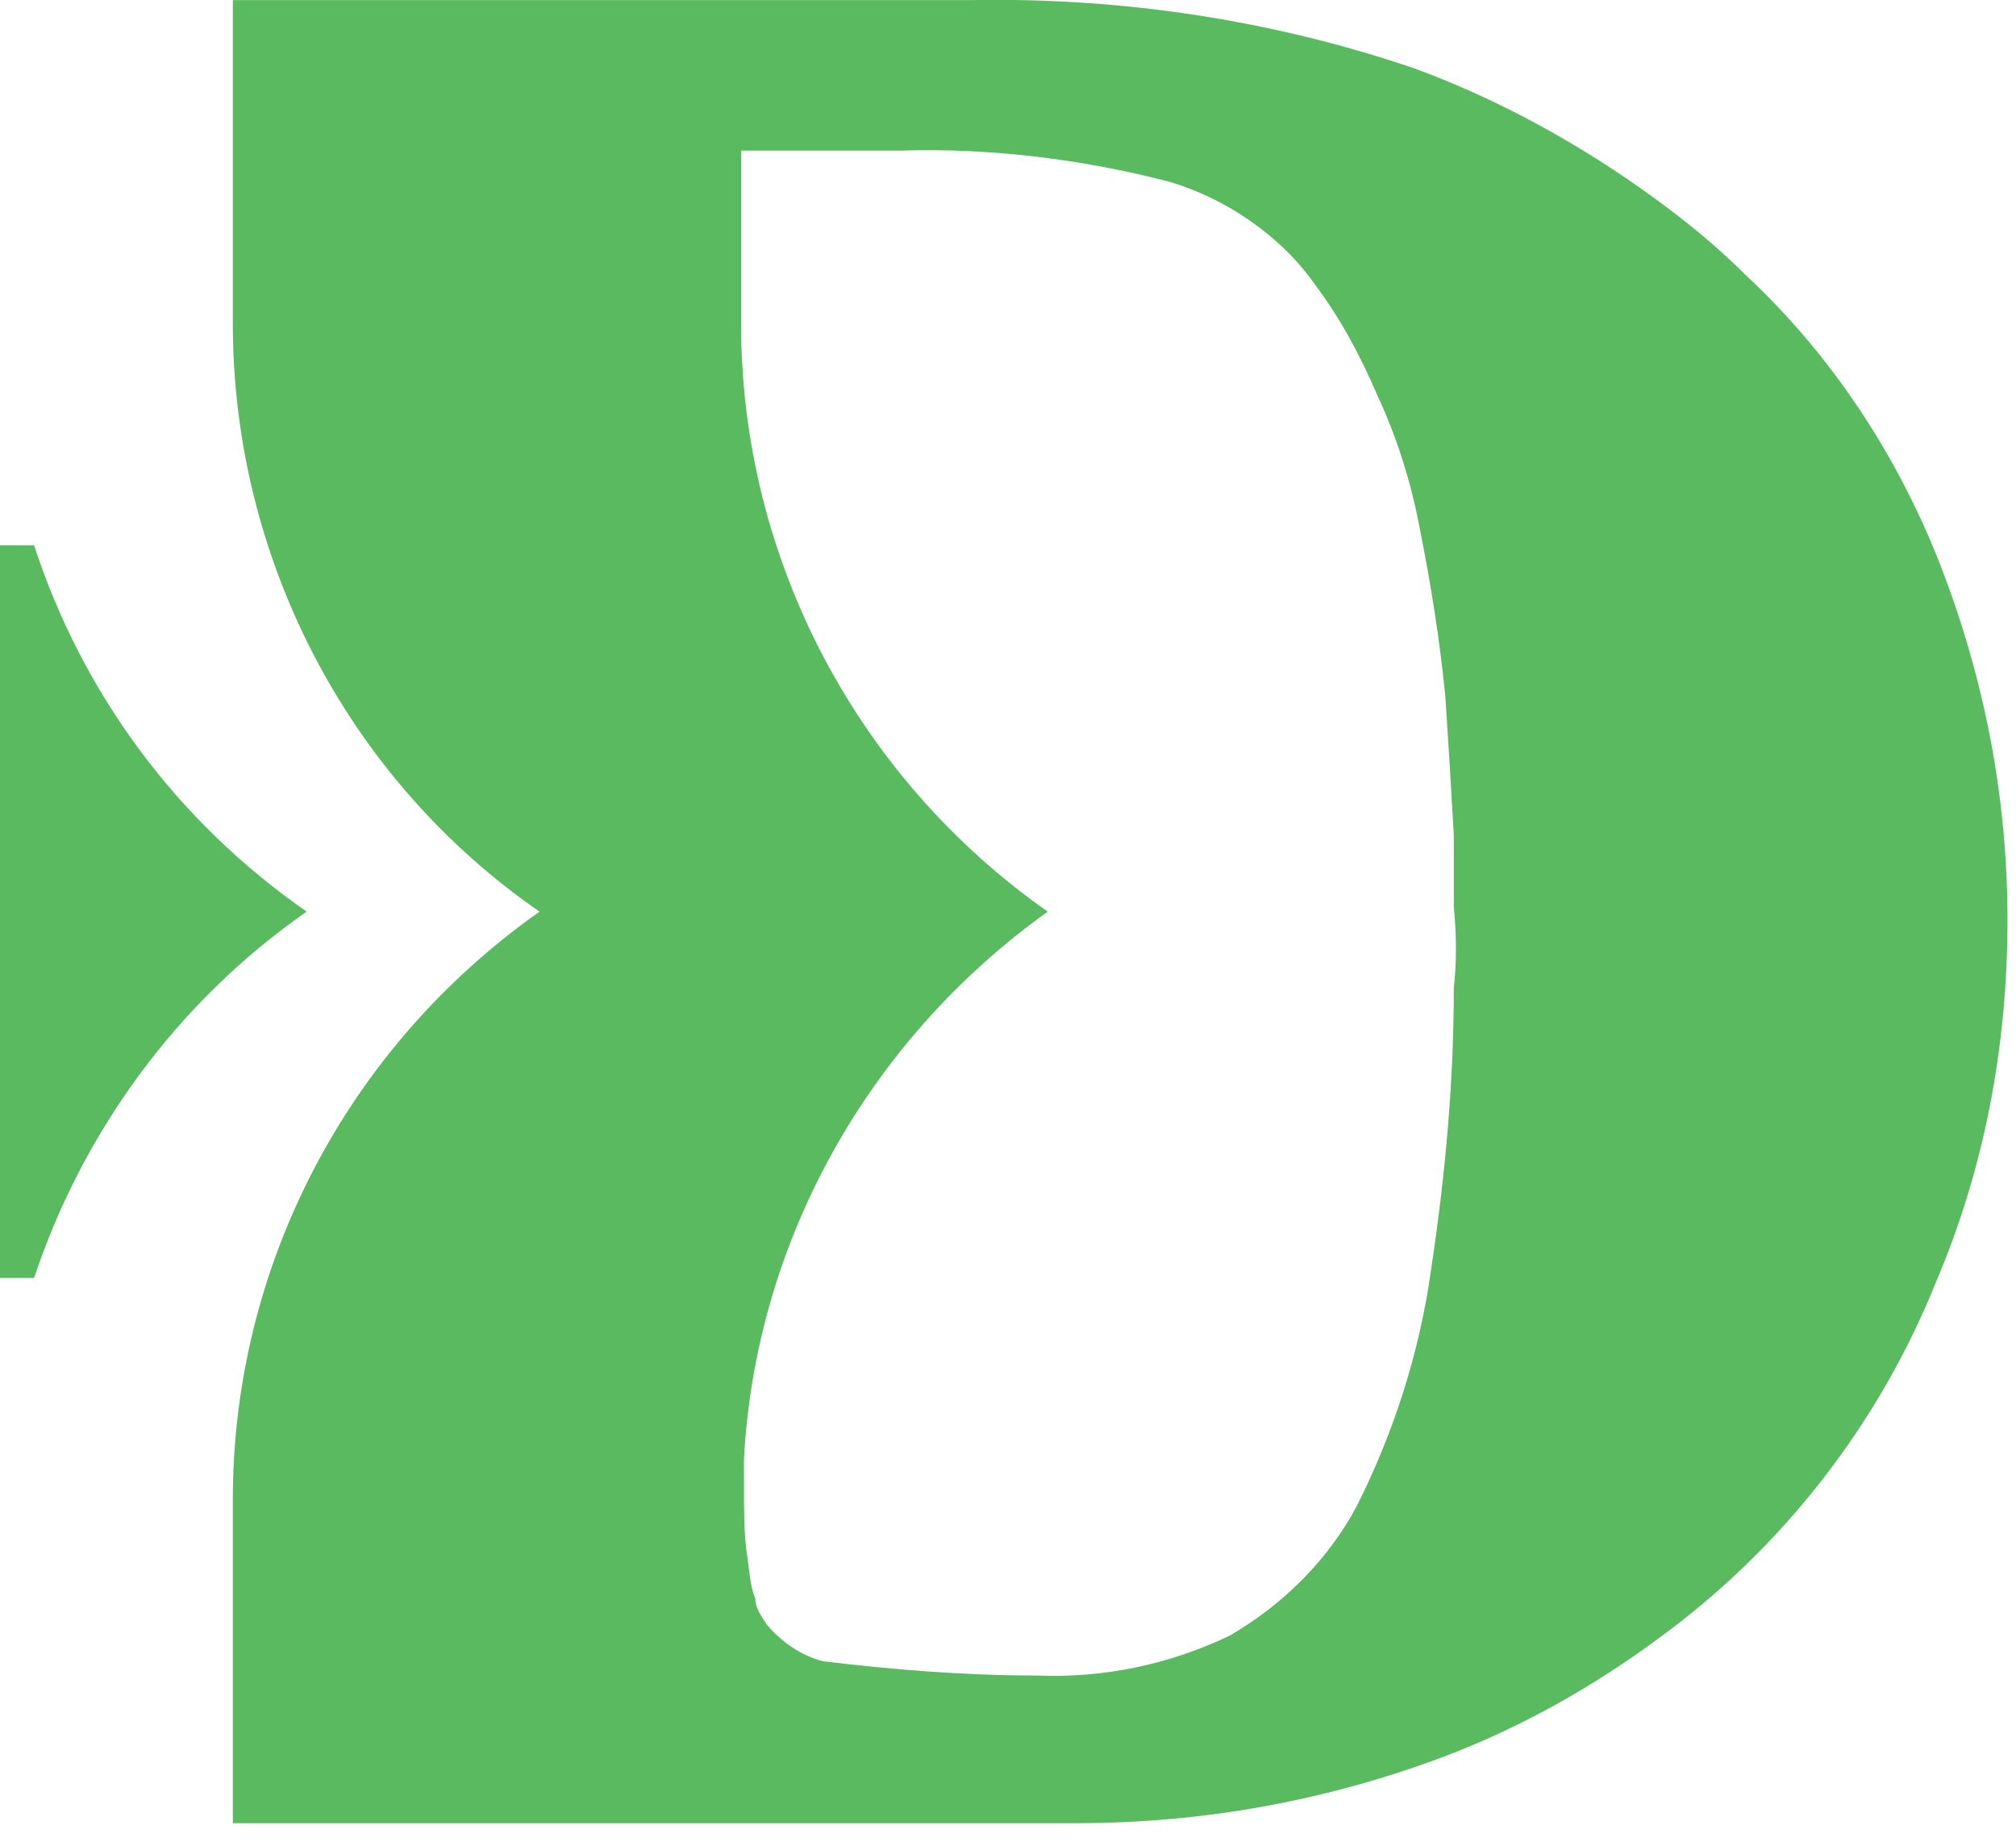
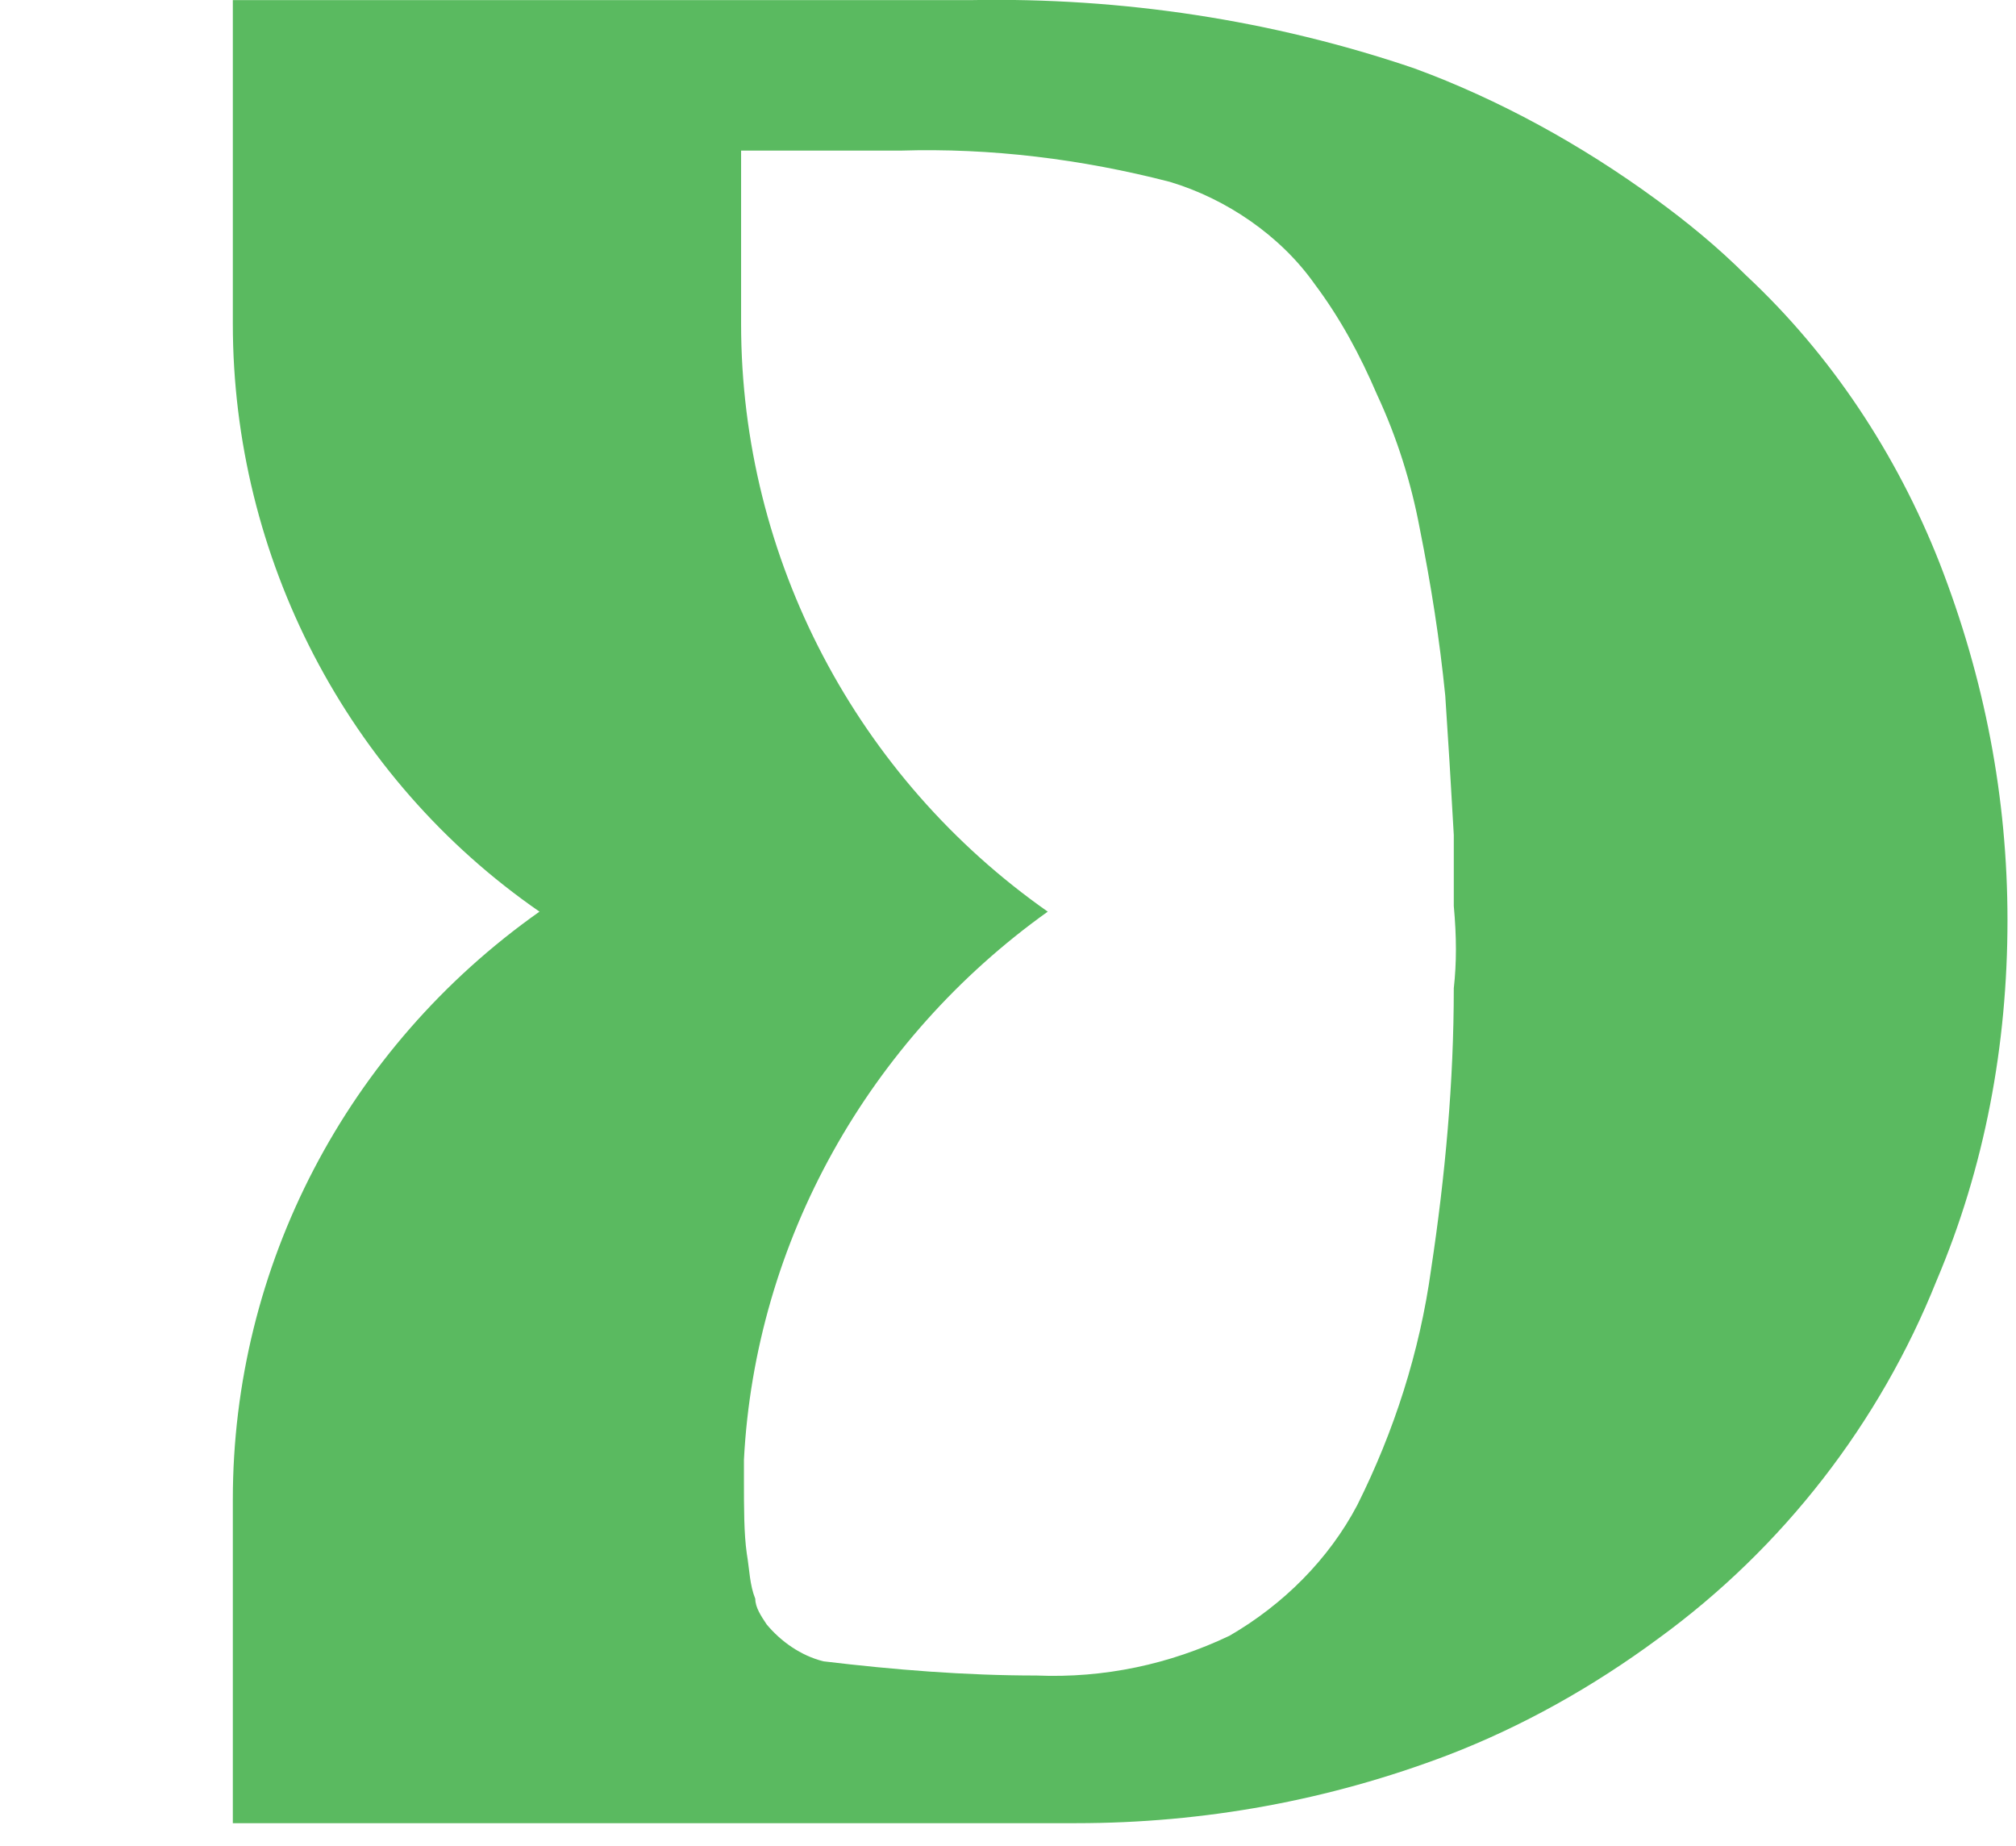
<svg xmlns="http://www.w3.org/2000/svg" width="100%" height="100%" viewBox="0 0 71 65" version="1.1" xml:space="preserve" style="fill-rule:evenodd;clip-rule:evenodd;stroke-linejoin:round;stroke-miterlimit:2;">
  <g transform="matrix(1,0,0,1,-3.8,0.004)">
    <path d="M29.9,48.3L29.9,52.7L29.9,48.3Z" style="fill:rgb(90,186,96);fill-rule:nonzero;" />
  </g>
  <g transform="matrix(1,0,0,1,-3.8,0.004)">
    <path d="M72.1,19.8C70.6,16 68.3,12.5 65.3,9.7C64.3,8.7 63.2,7.8 62.1,7C59.5,5.1 56.6,3.5 53.6,2.4C48.6,0.7 43.3,-0.1 38,0L12,0L12,11.4C12,19.6 16,27.4 22.8,32.1C16,36.9 12,44.6 12,52.8L12,64.2L41.7,64.2C46.2,64.2 50.6,63.4 54.8,61.8C57.4,60.8 59.9,59.4 62.2,57.7C66.6,54.5 70,50.1 72,45.1C73.7,41.1 74.5,36.8 74.5,32.4C74.5,28.1 73.7,23.9 72.1,19.8ZM55,34.8C55,38.1 54.7,41.4 54.2,44.7C53.8,47.6 52.9,50.4 51.6,53C50.6,54.9 49,56.5 47.1,57.6C45,58.6 42.7,59.1 40.3,59C37.8,59 35.3,58.8 32.8,58.5C32,58.3 31.3,57.8 30.8,57.2C30.6,56.9 30.4,56.6 30.4,56.3C30.2,55.8 30.2,55.3 30.1,54.7C30,54 30,53.1 30,52.1L30,51.4L30,52.8L30,48.4L30,51.4C30.4,43.7 34.4,36.6 40.7,32.1C34,27.4 29.9,19.7 29.9,11.4L29.9,5.3L35.5,5.3C38.7,5.2 41.9,5.6 45,6.4C47,7 48.9,8.3 50.1,10C51,11.2 51.7,12.5 52.3,13.9C53,15.4 53.5,17 53.8,18.6C54.2,20.6 54.5,22.5 54.7,24.5C54.8,26 54.9,27.6 55,29.4L55,31.9C55.1,33 55.1,33.9 55,34.8Z" style="fill:rgb(90,186,96);fill-rule:nonzero;" />
  </g>
  <g transform="matrix(1,0,0,1,-3.8,0.004)">
    <path d="M29.9,48.4L29.9,52.8L29.9,48.4Z" style="fill:rgb(90,186,96);fill-rule:nonzero;" />
  </g>
  <g transform="matrix(1,0,0,1,-3.8,0.004)">
-     <path d="M14.6,32.1C10,35.3 6.7,39.9 5,45L3.8,45L3.8,19.2L5,19.2C6.7,24.4 10,28.9 14.6,32.1Z" style="fill:rgb(90,186,96);fill-rule:nonzero;" />
-   </g>
+     </g>
</svg>